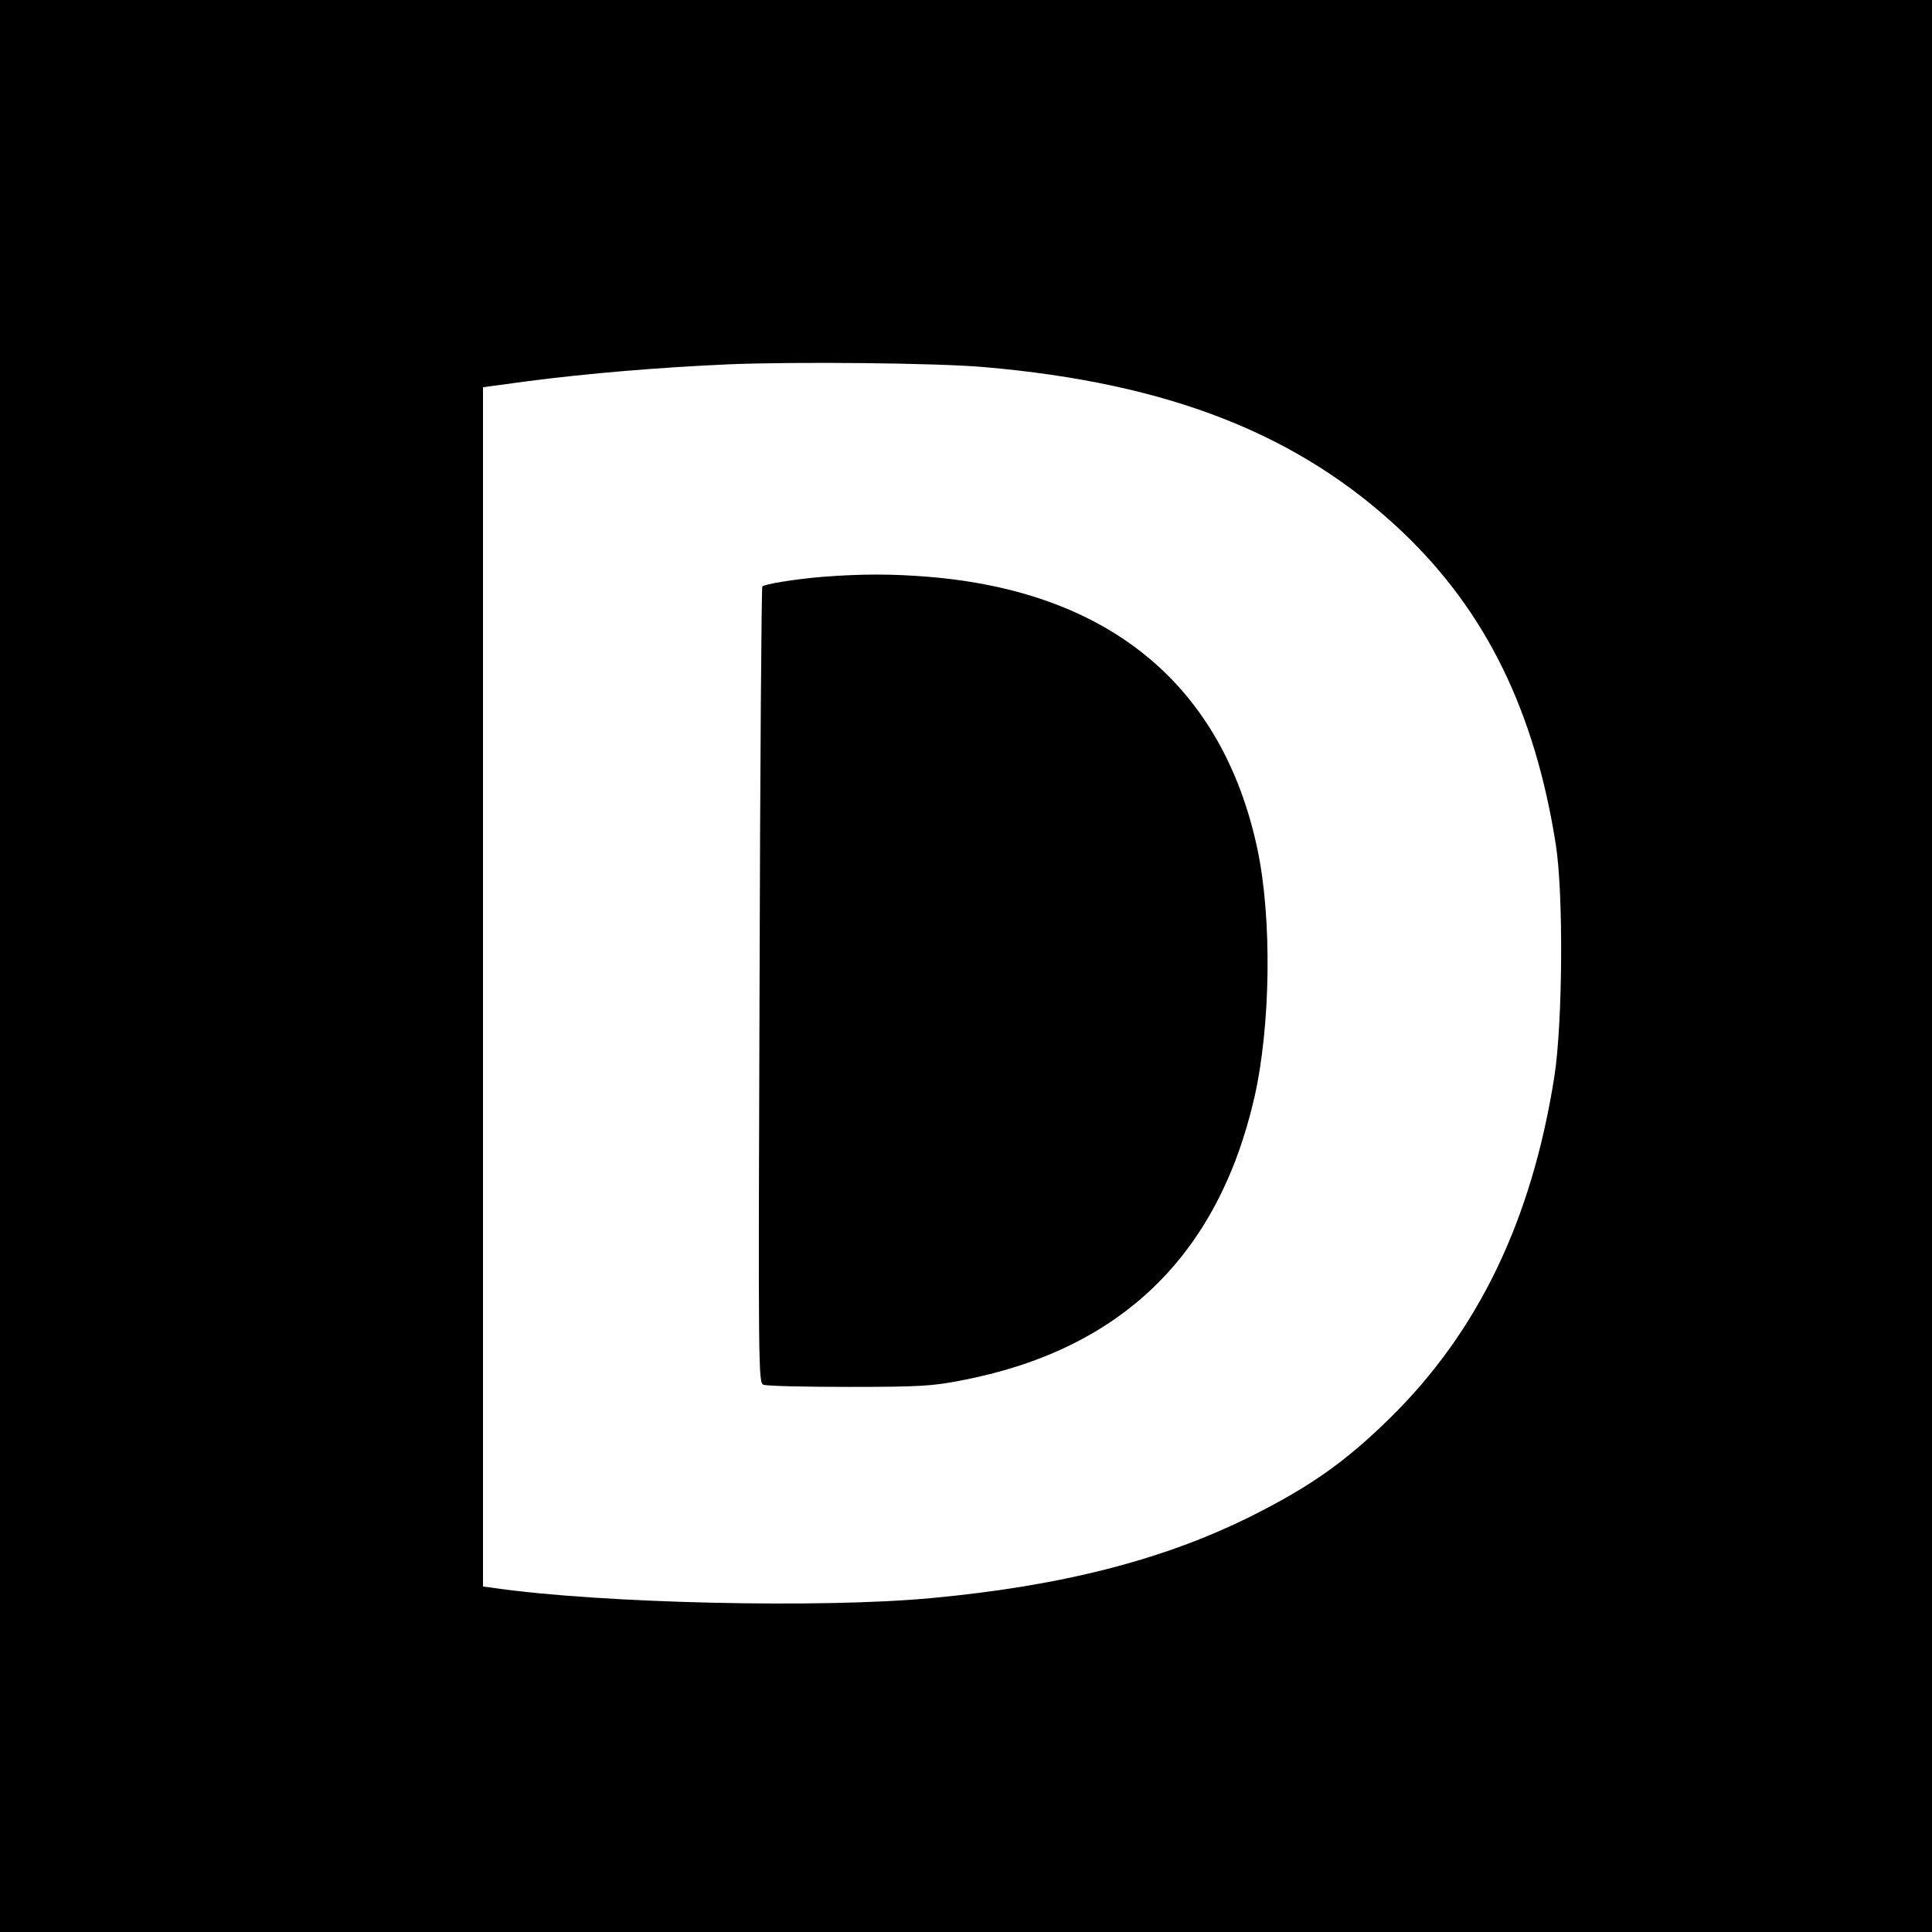
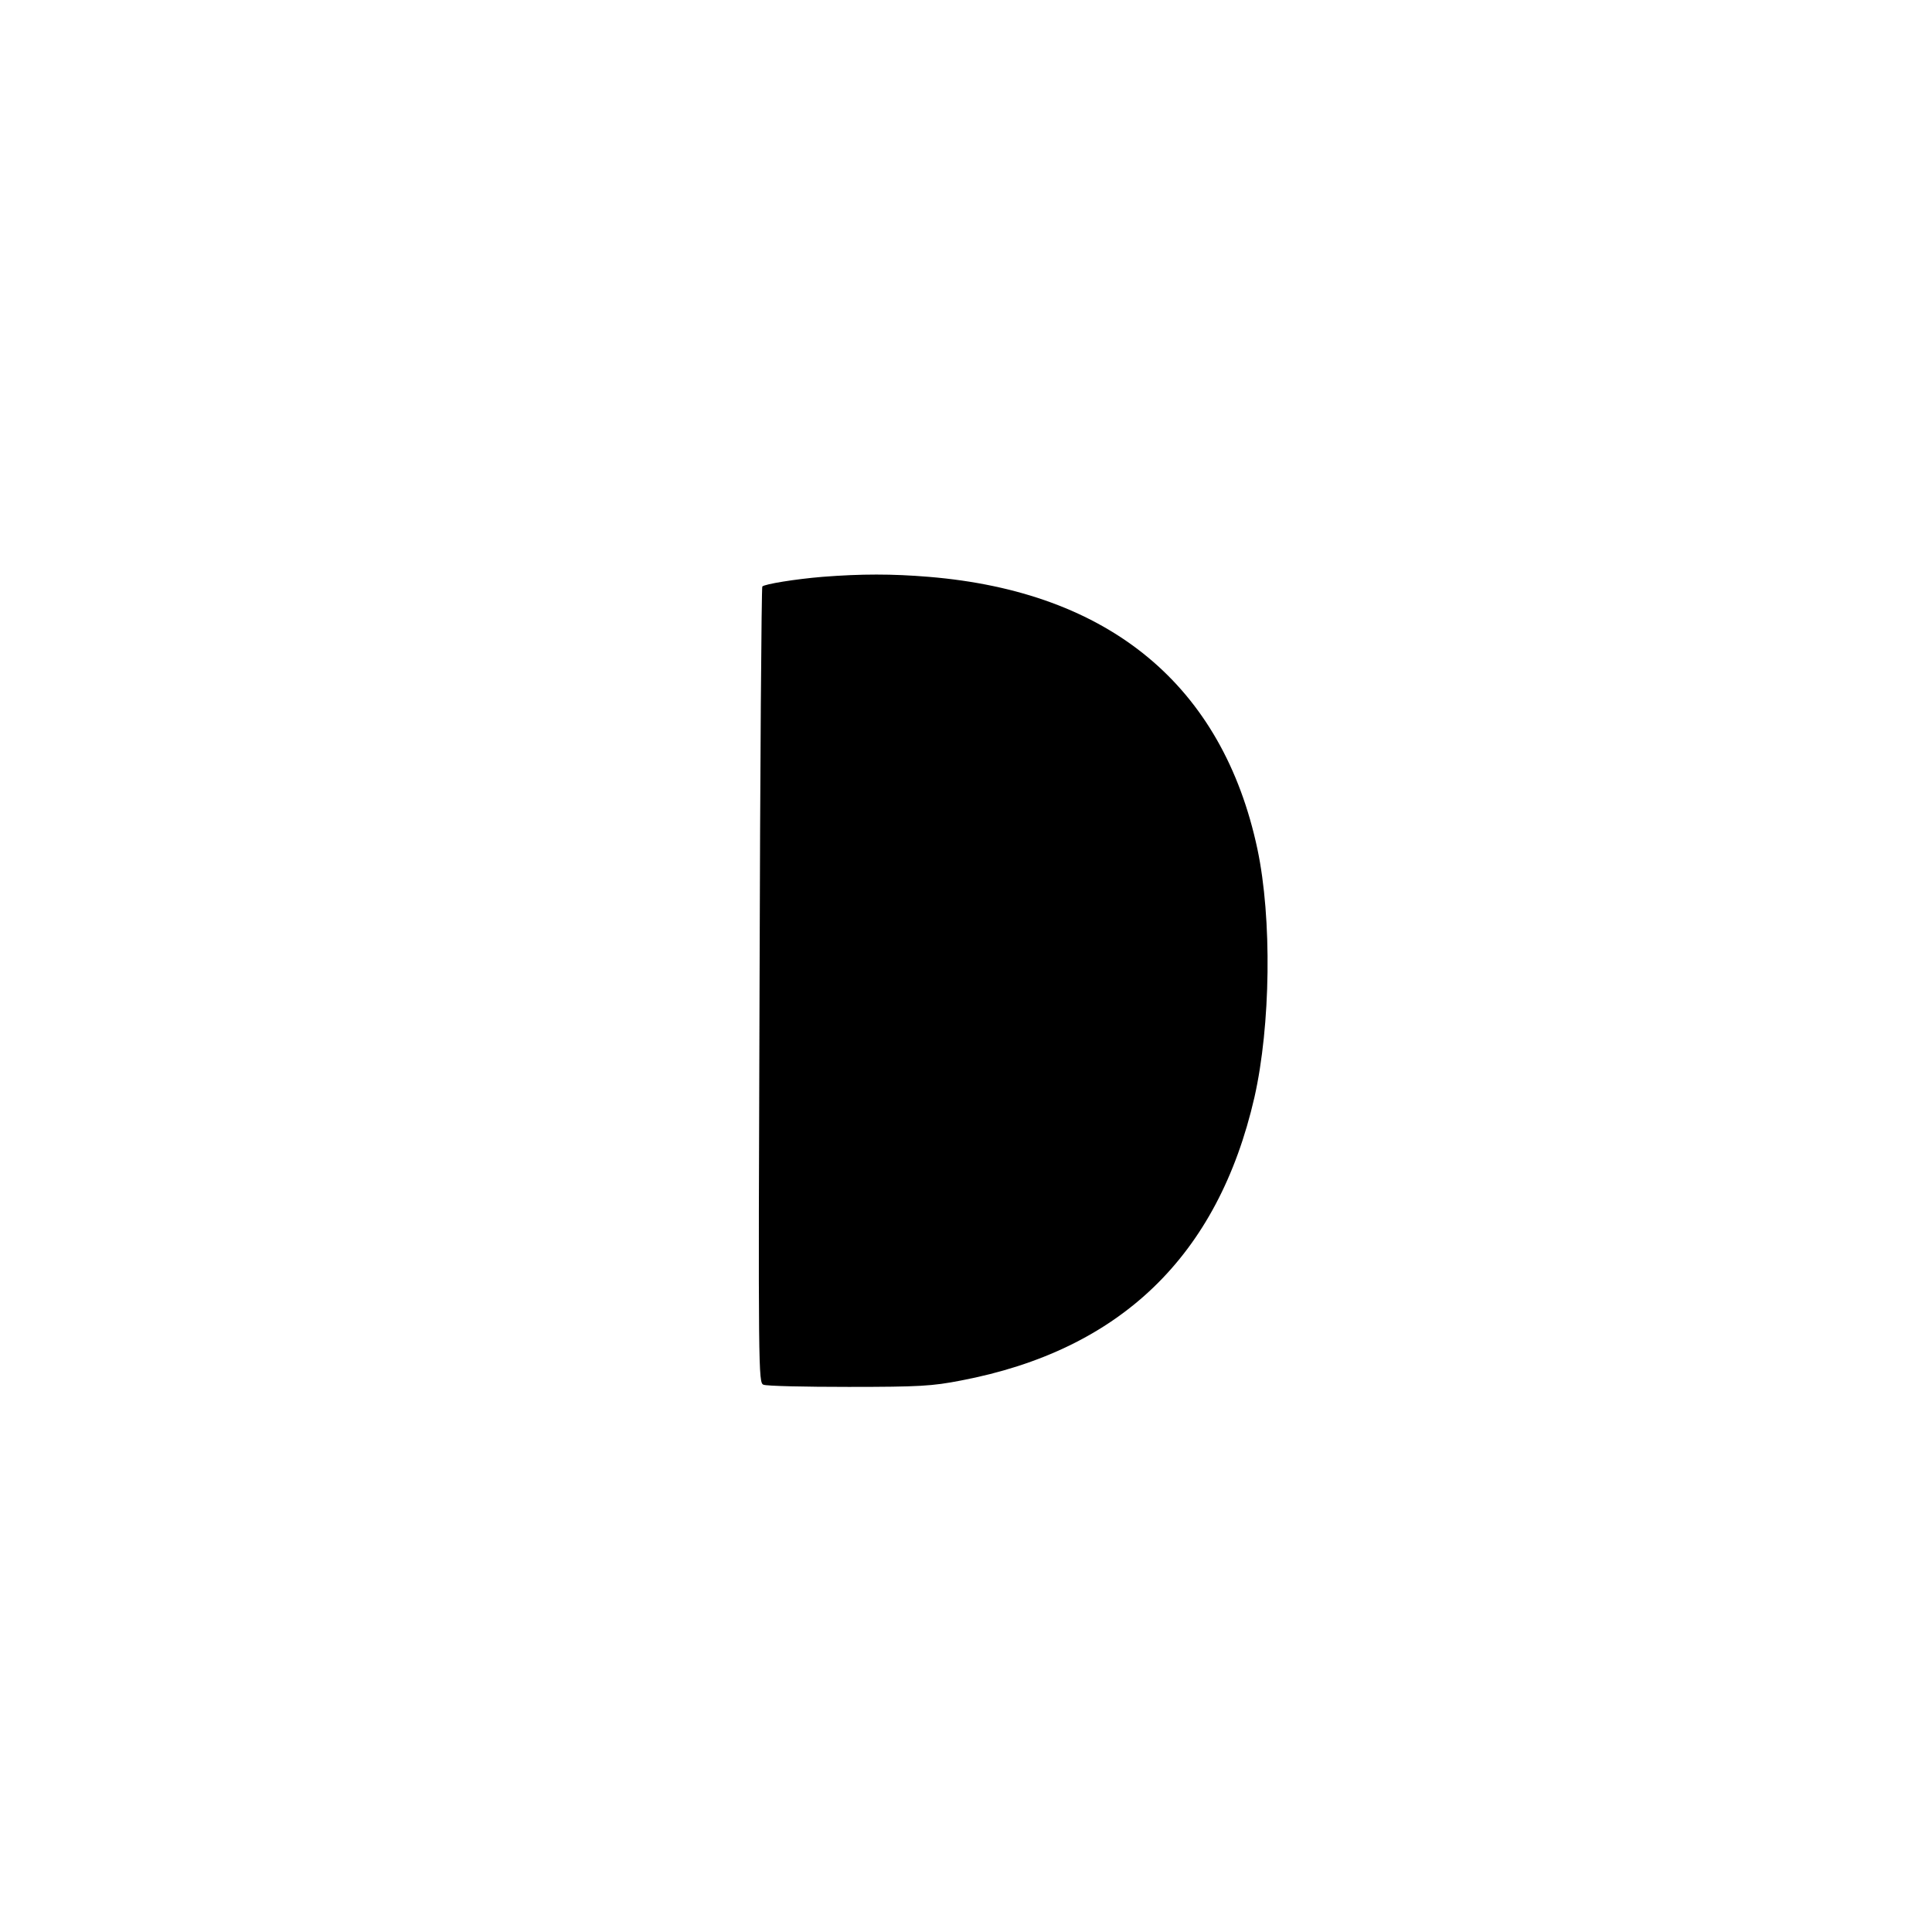
<svg xmlns="http://www.w3.org/2000/svg" height="700pt" preserveAspectRatio="xMidYMid meet" viewBox="0 0 700 700" width="700pt">
  <g transform="matrix(.1 0 0 -.1 0 700)">
-     <path d="m0 3500v-3500h3500 3500v3500 3500h-3500-3500zm3565 2170c673-58 1146-245 1518-599 301-287 478-648 554-1131 28-179 25-643-5-839-82-523-277-927-599-1242-158-155-287-246-501-353-315-157-683-252-1156-296-399-38-1200-19-1583 36l-43 6v2173 2172l163 22c215 28 476 50 727 61 243 10 755 5 925-10z" />
    <path d="m2980 4910c-97-8-209-26-218-35-3-3-8-653-10-1445-5-1403-4-1440 14-1447 11-5 150-8 309-8 257 0 303 3 406 23 578 110 932 451 1064 1026 59 261 64 648 11 899-126 593-536 933-1191 987-134 11-243 11-385 0z" />
  </g>
</svg>